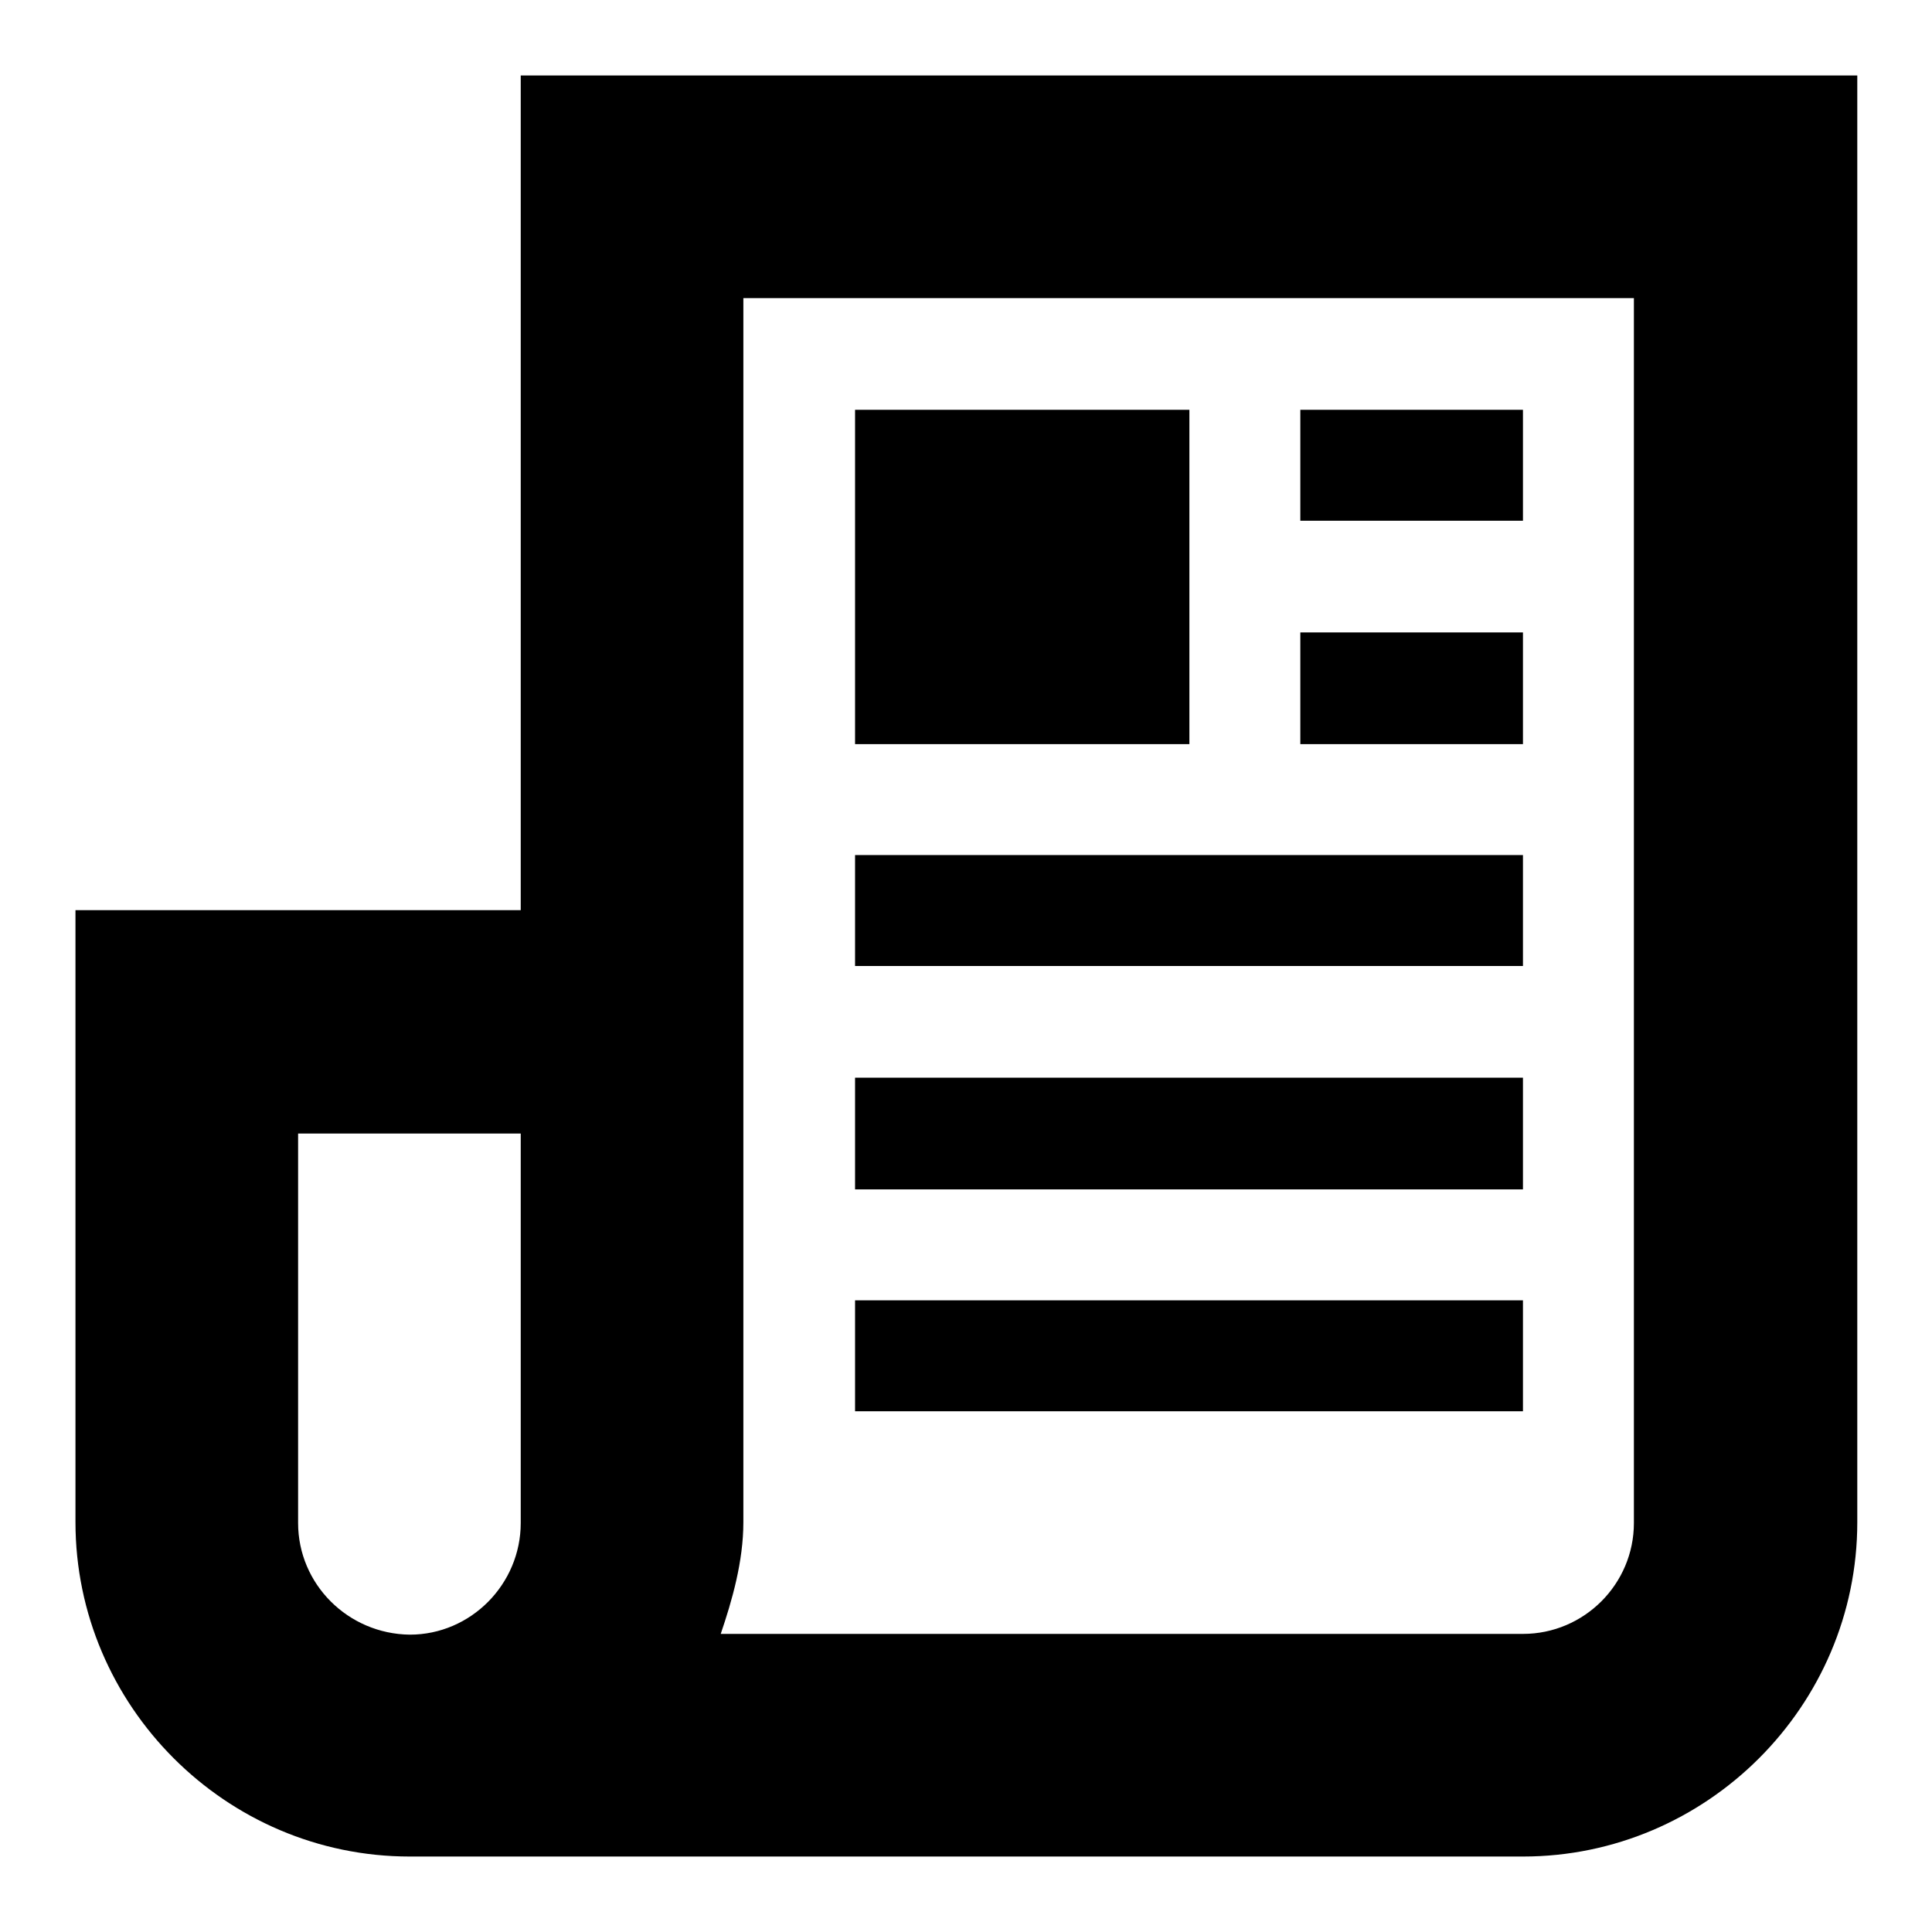
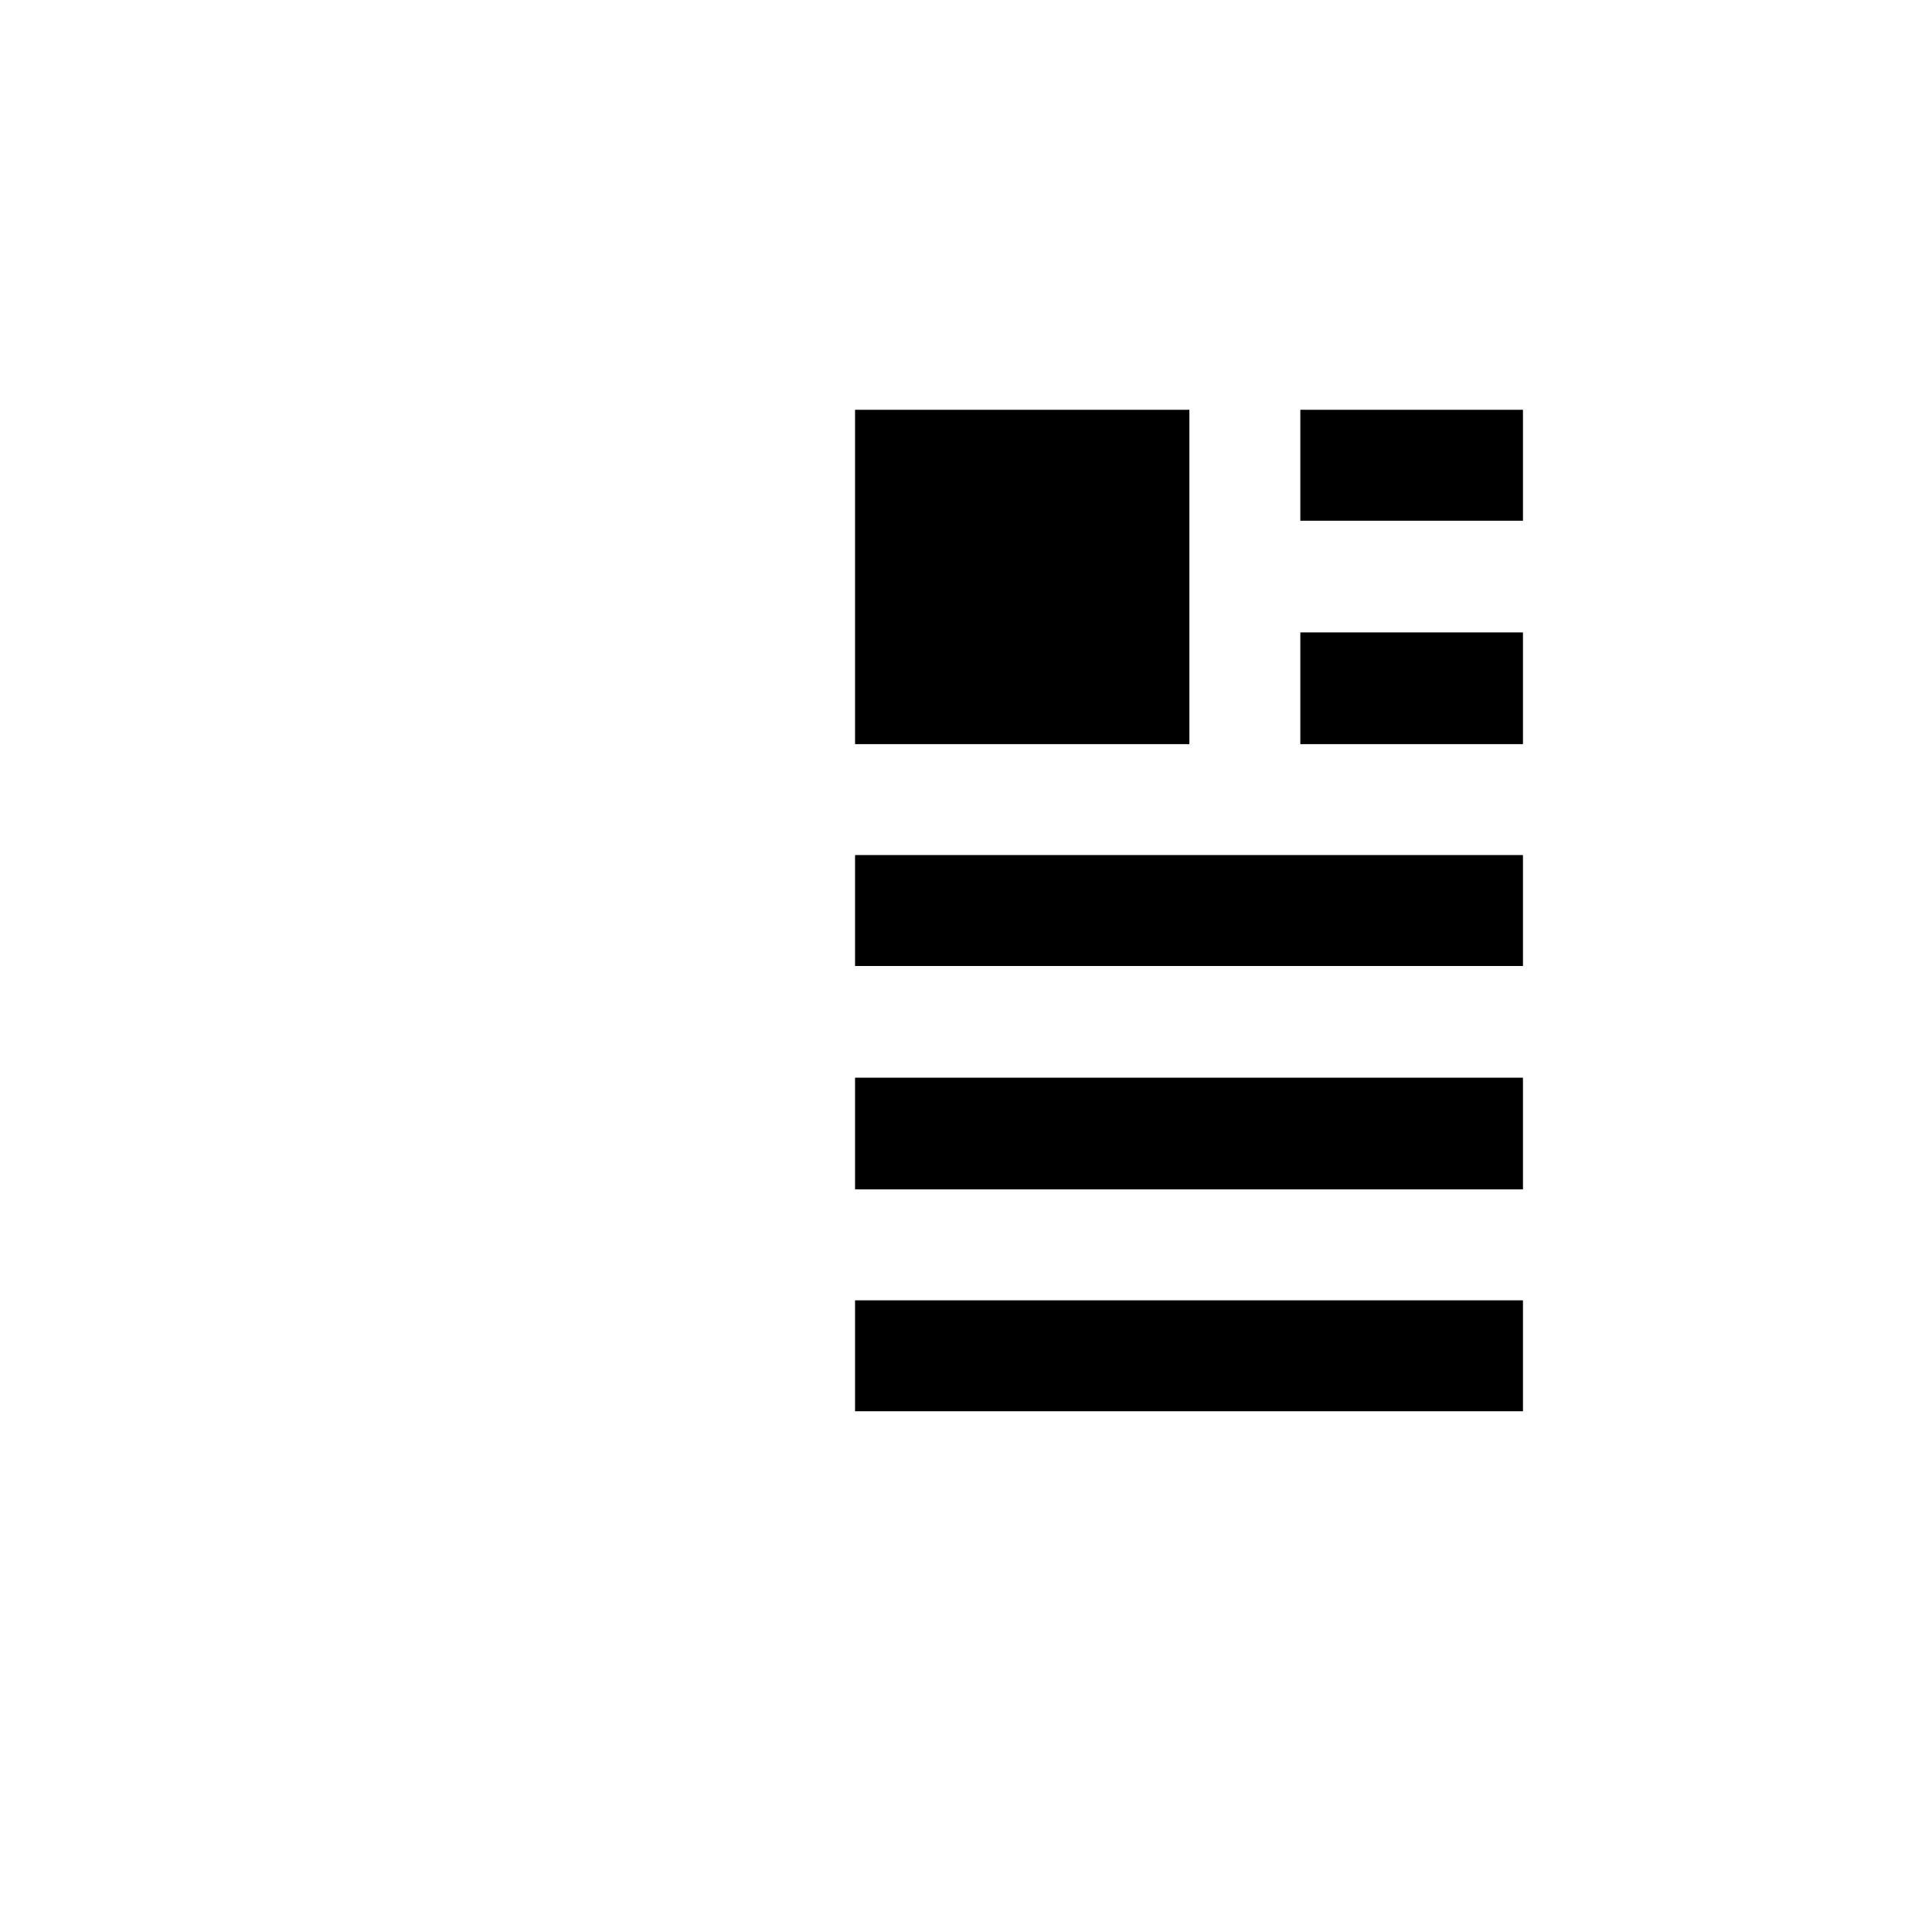
<svg xmlns="http://www.w3.org/2000/svg" version="1.1" x="0px" y="0px" viewBox="0 0 256 256" enable-background="new 0 0 256 256" xml:space="preserve">
  <g>
-     <path fill="#000000" d="M69,10v110.6H10v81.1c0,24.3,19.9,44.3,44.3,44.3h147.5c24.3,0,44.3-19.9,44.3-44.3V10H69z M39.5,201.8 v-51.6H69v51.6c0,8.1-6.6,14.8-14.7,14.8C46.1,216.5,39.5,209.9,39.5,201.8z M201.8,216.5H95.5c1.5-4.4,3-9.6,3-14.8V39.5h118 v162.3C216.5,209.9,209.9,216.5,201.8,216.5z" />
    <path fill="#000000" d="M113.3,54.3h44.3v44.3h-44.3V54.3z M172.3,54.3h29.5V69h-29.5V54.3z M172.3,83.8h29.5v14.8h-29.5V83.8z  M113.3,113.3h88.5V128h-88.5V113.3z M113.3,142.8h88.5v14.8h-88.5V142.8z M113.3,172.3h88.5V187h-88.5V172.3z" />
  </g>
</svg>